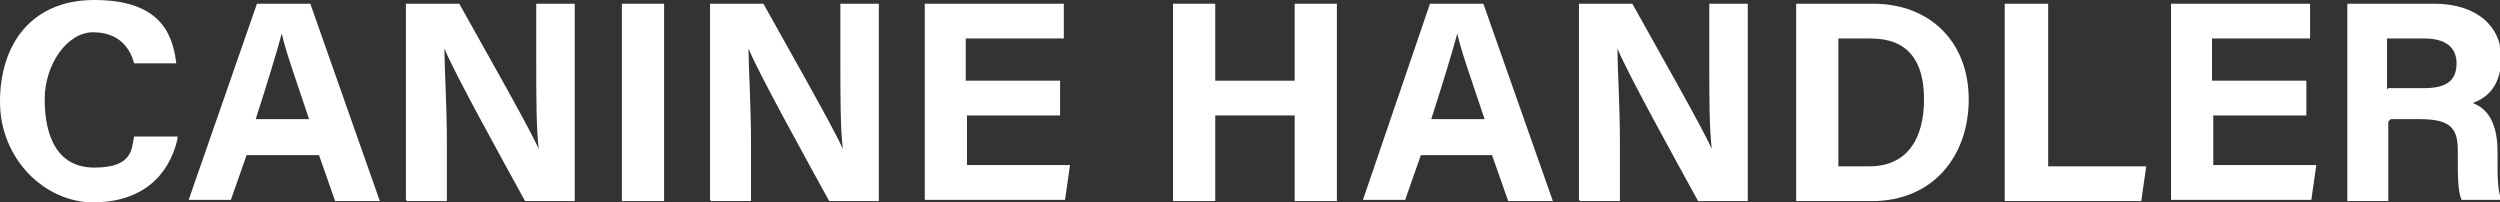
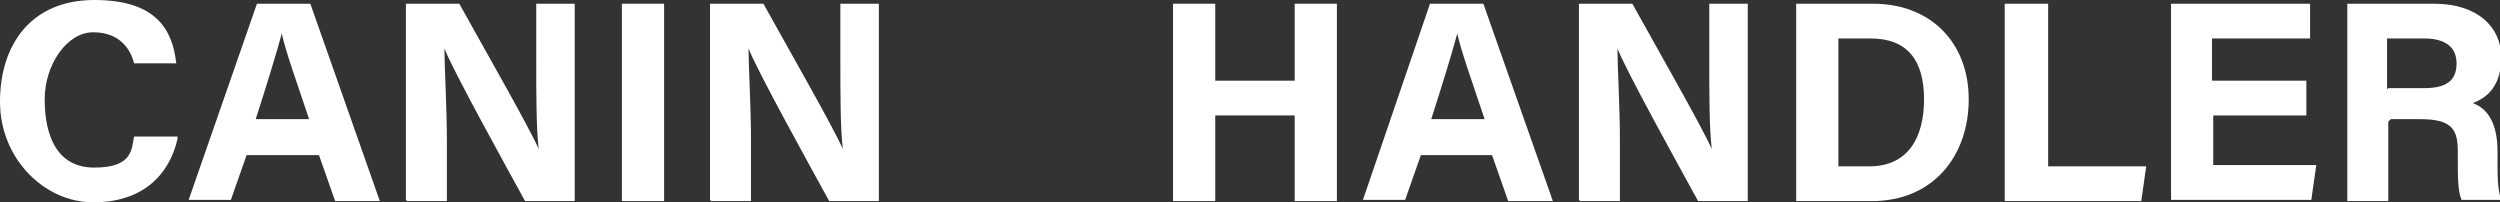
<svg xmlns="http://www.w3.org/2000/svg" id="Layer_1" width="201.4" height="16.3" version="1.1" viewBox="0 0 201.4 16.3">
  <rect x="0" y="0" width="201.4" height="16.3" fill="#333333" stroke="none" />
  <defs>
    <style>
      .st0 {
        fill: #fff;
      }
    </style>
  </defs>
  <g id="Full_Lockup_B">
    <g>
      <path class="st0" d="M14.3,11.2c-.7,3-2.9,5.1-6.8,5.1S0,12.8,0,8.2,2.5,0,7.6,0s6.3,2.5,6.6,5.1h-3.4c-.3-1.2-1.2-2.5-3.3-2.5s-3.9,2.6-3.9,5.4.9,5.5,4,5.5,3-1.5,3.2-2.5h3.5,0Z" />
      <path class="st0" d="M19.9,12.4l-1.3,3.7h-3.4L20.7.3h4.3l5.6,15.9h-3.6l-1.3-3.7h-5.9ZM24.9,9.6c-1.1-3.3-1.9-5.5-2.2-6.9h0c-.4,1.5-1.2,4.1-2.1,6.9h4.3Z" />
      <path class="st0" d="M32.7,16.1V.3h4.3c2,3.6,5.6,9.9,6.4,11.7h0c-.2-1.6-.2-4.4-.2-7.1V.3h3.1v15.9h-4c-1.7-3.1-5.8-10.5-6.5-12.3h0c0,1.4.2,4.7.2,7.5v4.8h-3.2Z" />
      <path class="st0" d="M53.5.3v15.9h-3.4V.3h3.4Z" />
      <path class="st0" d="M57.2,16.1V.3h4.3c2,3.6,5.6,9.9,6.4,11.7h0c-.2-1.6-.2-4.4-.2-7.1V.3h3.1v15.9h-4c-1.7-3.1-5.8-10.5-6.5-12.3h0c0,1.4.2,4.7.2,7.5v4.8h-3.2Z" />
-       <path class="st0" d="M85.5,9.3h-7.6v4h8.3l-.4,2.8h-11.3V.3h11.2v2.8h-7.9v3.4h7.6v2.8h0Z" />
      <path class="st0" d="M94.5.3h3.4v6.2h6.4V.3h3.4v15.9h-3.4v-6.9h-6.4v6.9h-3.4V.3Z" />
      <path class="st0" d="M114.5,12.4l-1.3,3.7h-3.4L115.2.3h4.3l5.6,15.9h-3.6l-1.3-3.7h-5.9ZM119.6,9.6c-1.1-3.3-1.9-5.5-2.2-6.9h0c-.4,1.5-1.2,4.1-2.1,6.9h4.3Z" />
      <path class="st0" d="M127.2,16.1V.3h4.3c2,3.6,5.6,9.9,6.4,11.7h0c-.2-1.6-.2-4.4-.2-7.1V.3h3.1v15.9h-4c-1.7-3.1-5.8-10.5-6.5-12.3h0c0,1.4.2,4.7.2,7.5v4.8h-3.2Z" />
      <path class="st0" d="M144.6.3h6.3c4.6,0,7.7,3.1,7.7,7.7s-2.9,8.2-7.8,8.2h-6.1V.3ZM148,13.4h2.6c3.1,0,4.4-2.3,4.4-5.4s-1.3-4.9-4.3-4.9h-2.6v10.3h0Z" />
      <path class="st0" d="M161.6.3h3.4v13.1h7.9l-.4,2.8h-11V.3h0Z" />
      <path class="st0" d="M185.9,9.3h-7.6v4h8.3l-.4,2.8h-11.3V.3h11.2v2.8h-7.9v3.4h7.6v2.8h0Z" />
      <path class="st0" d="M192.4,9.8v6.4h-3.3V.3h7c3.5,0,5.4,1.9,5.4,4.3s-1.2,3.3-2.3,3.7c.8.3,2,1.1,2,3.9v.8c0,1.1,0,2.3.3,3.1h-3.2c-.3-.7-.3-1.9-.3-3.6v-.3c0-1.7-.4-2.6-3-2.6h-2.4ZM192.4,7.1h2.9c1.9,0,2.6-.7,2.6-2s-.9-2-2.6-2h-3v4.1Z" />
    </g>
  </g>
</svg>